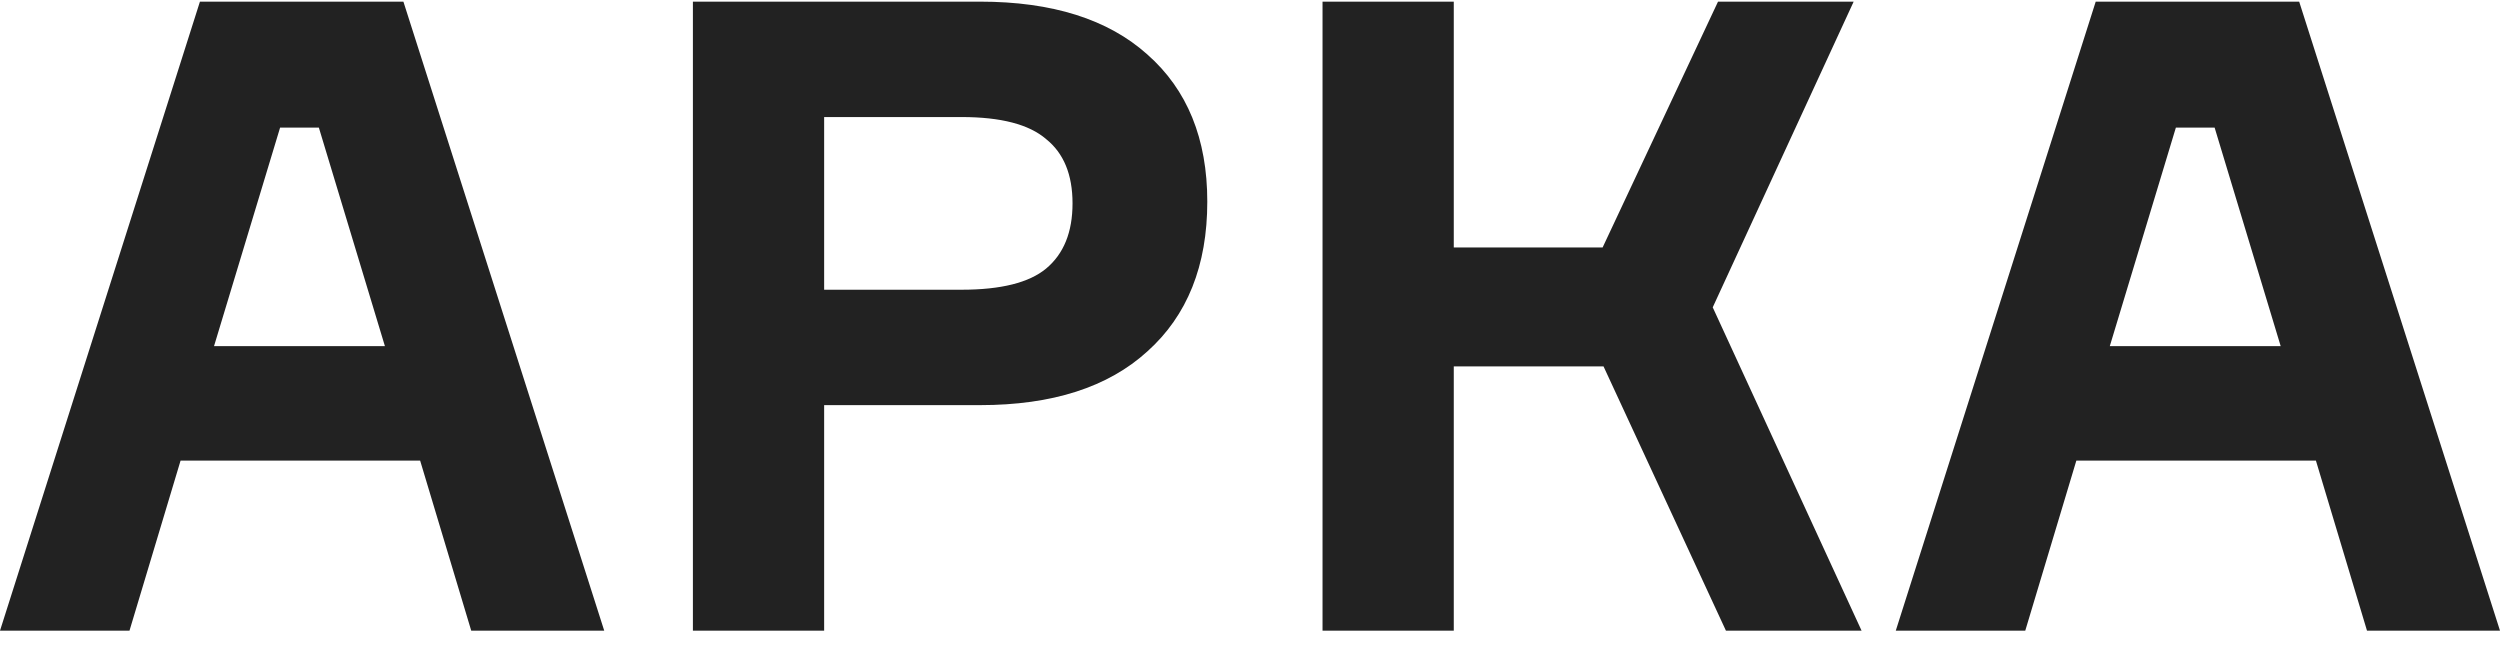
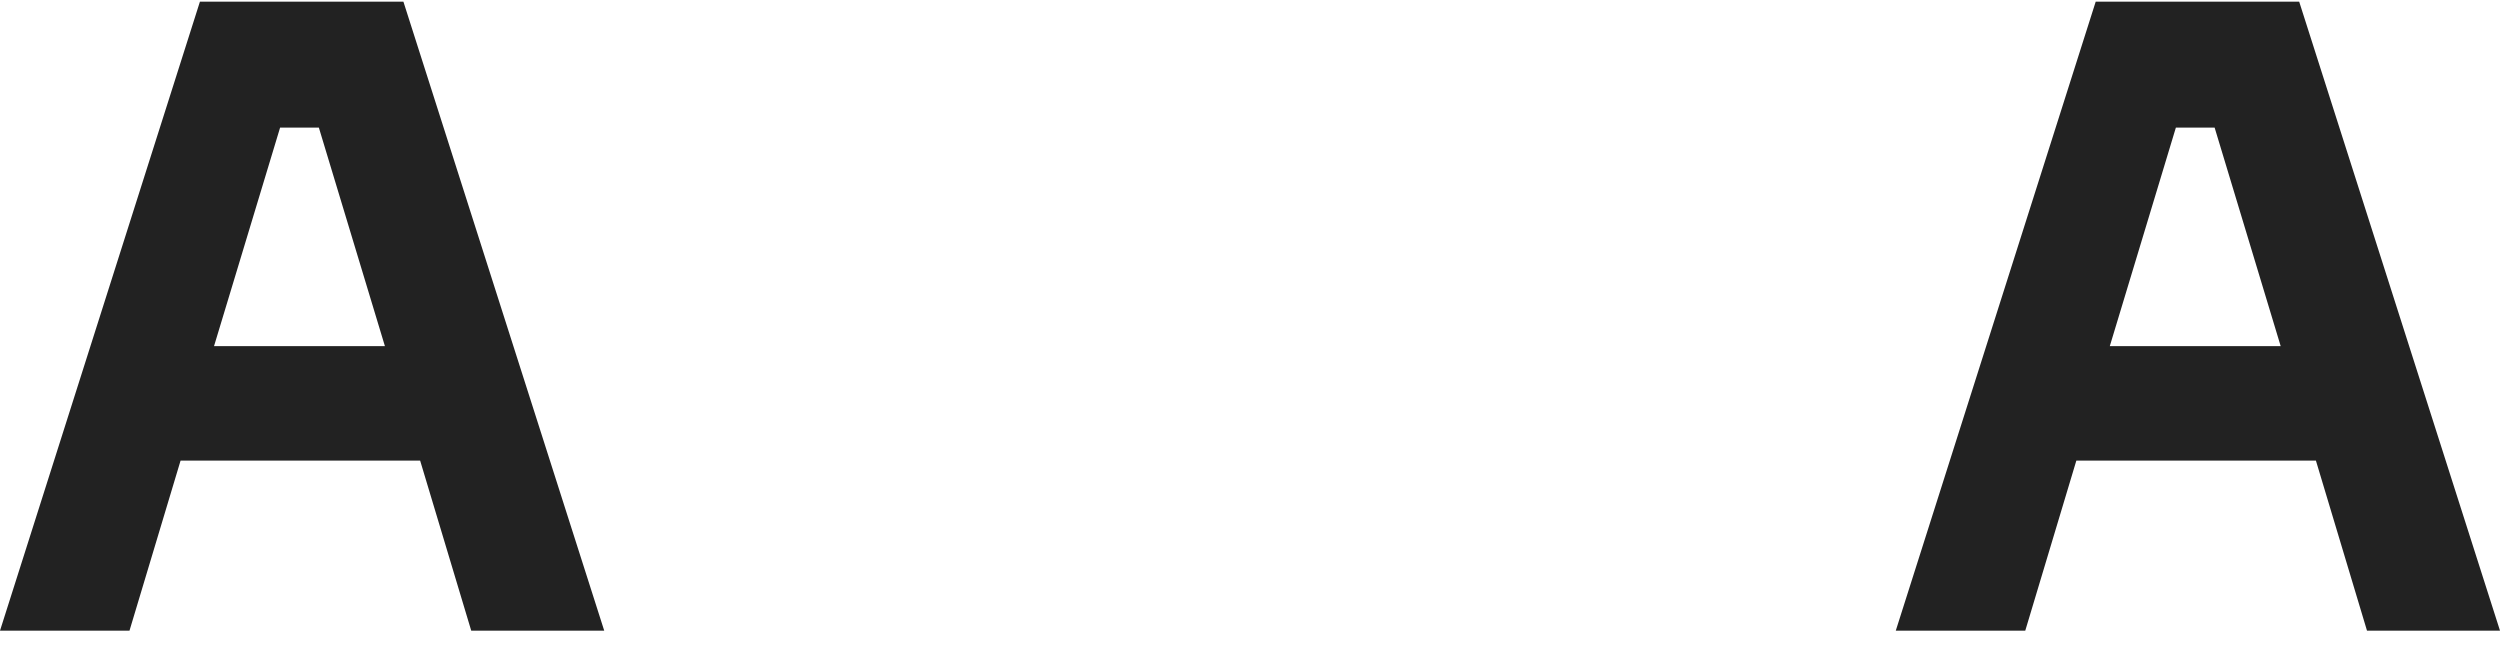
<svg xmlns="http://www.w3.org/2000/svg" width="155" height="40" viewBox="0 0 155 40" fill="none">
  <path d="M29.216 39.102L26.049 28.559H11.195L8.028 39.102H0L12.396 0.102H25.011L37.462 39.102H29.216ZM17.366 7.912L13.27 21.459H23.864L19.769 7.912H17.366Z" fill="#222222" />
-   <path d="M42.96 0.102H60.763C65.241 0.102 68.699 1.194 71.138 3.379C73.614 5.564 74.852 8.604 74.852 12.501C74.852 16.47 73.614 19.565 71.138 21.786C68.699 24.008 65.241 25.118 60.763 25.118H51.097V39.102H42.96V0.102ZM51.097 17.963H59.616C62.055 17.963 63.803 17.526 64.858 16.652C65.951 15.742 66.497 14.394 66.497 12.61C66.497 10.826 65.951 9.497 64.858 8.623C63.803 7.712 62.055 7.257 59.616 7.257H51.097V17.963Z" fill="#222222" />
-   <path d="M81.997 39.102V0.102H90.134V15.341H99.363L106.517 0.102H114.927L106.189 19.055L115.418 39.102H107.008L99.418 22.715H90.134V39.102H81.997Z" fill="#222222" />
  <path d="M146.754 39.102L143.587 28.559H128.733L125.566 39.102H117.538L129.934 0.102H142.549L155 39.102H146.754ZM134.904 7.912L130.808 21.459H141.402L137.307 7.912H134.904Z" fill="#222222" />
</svg>